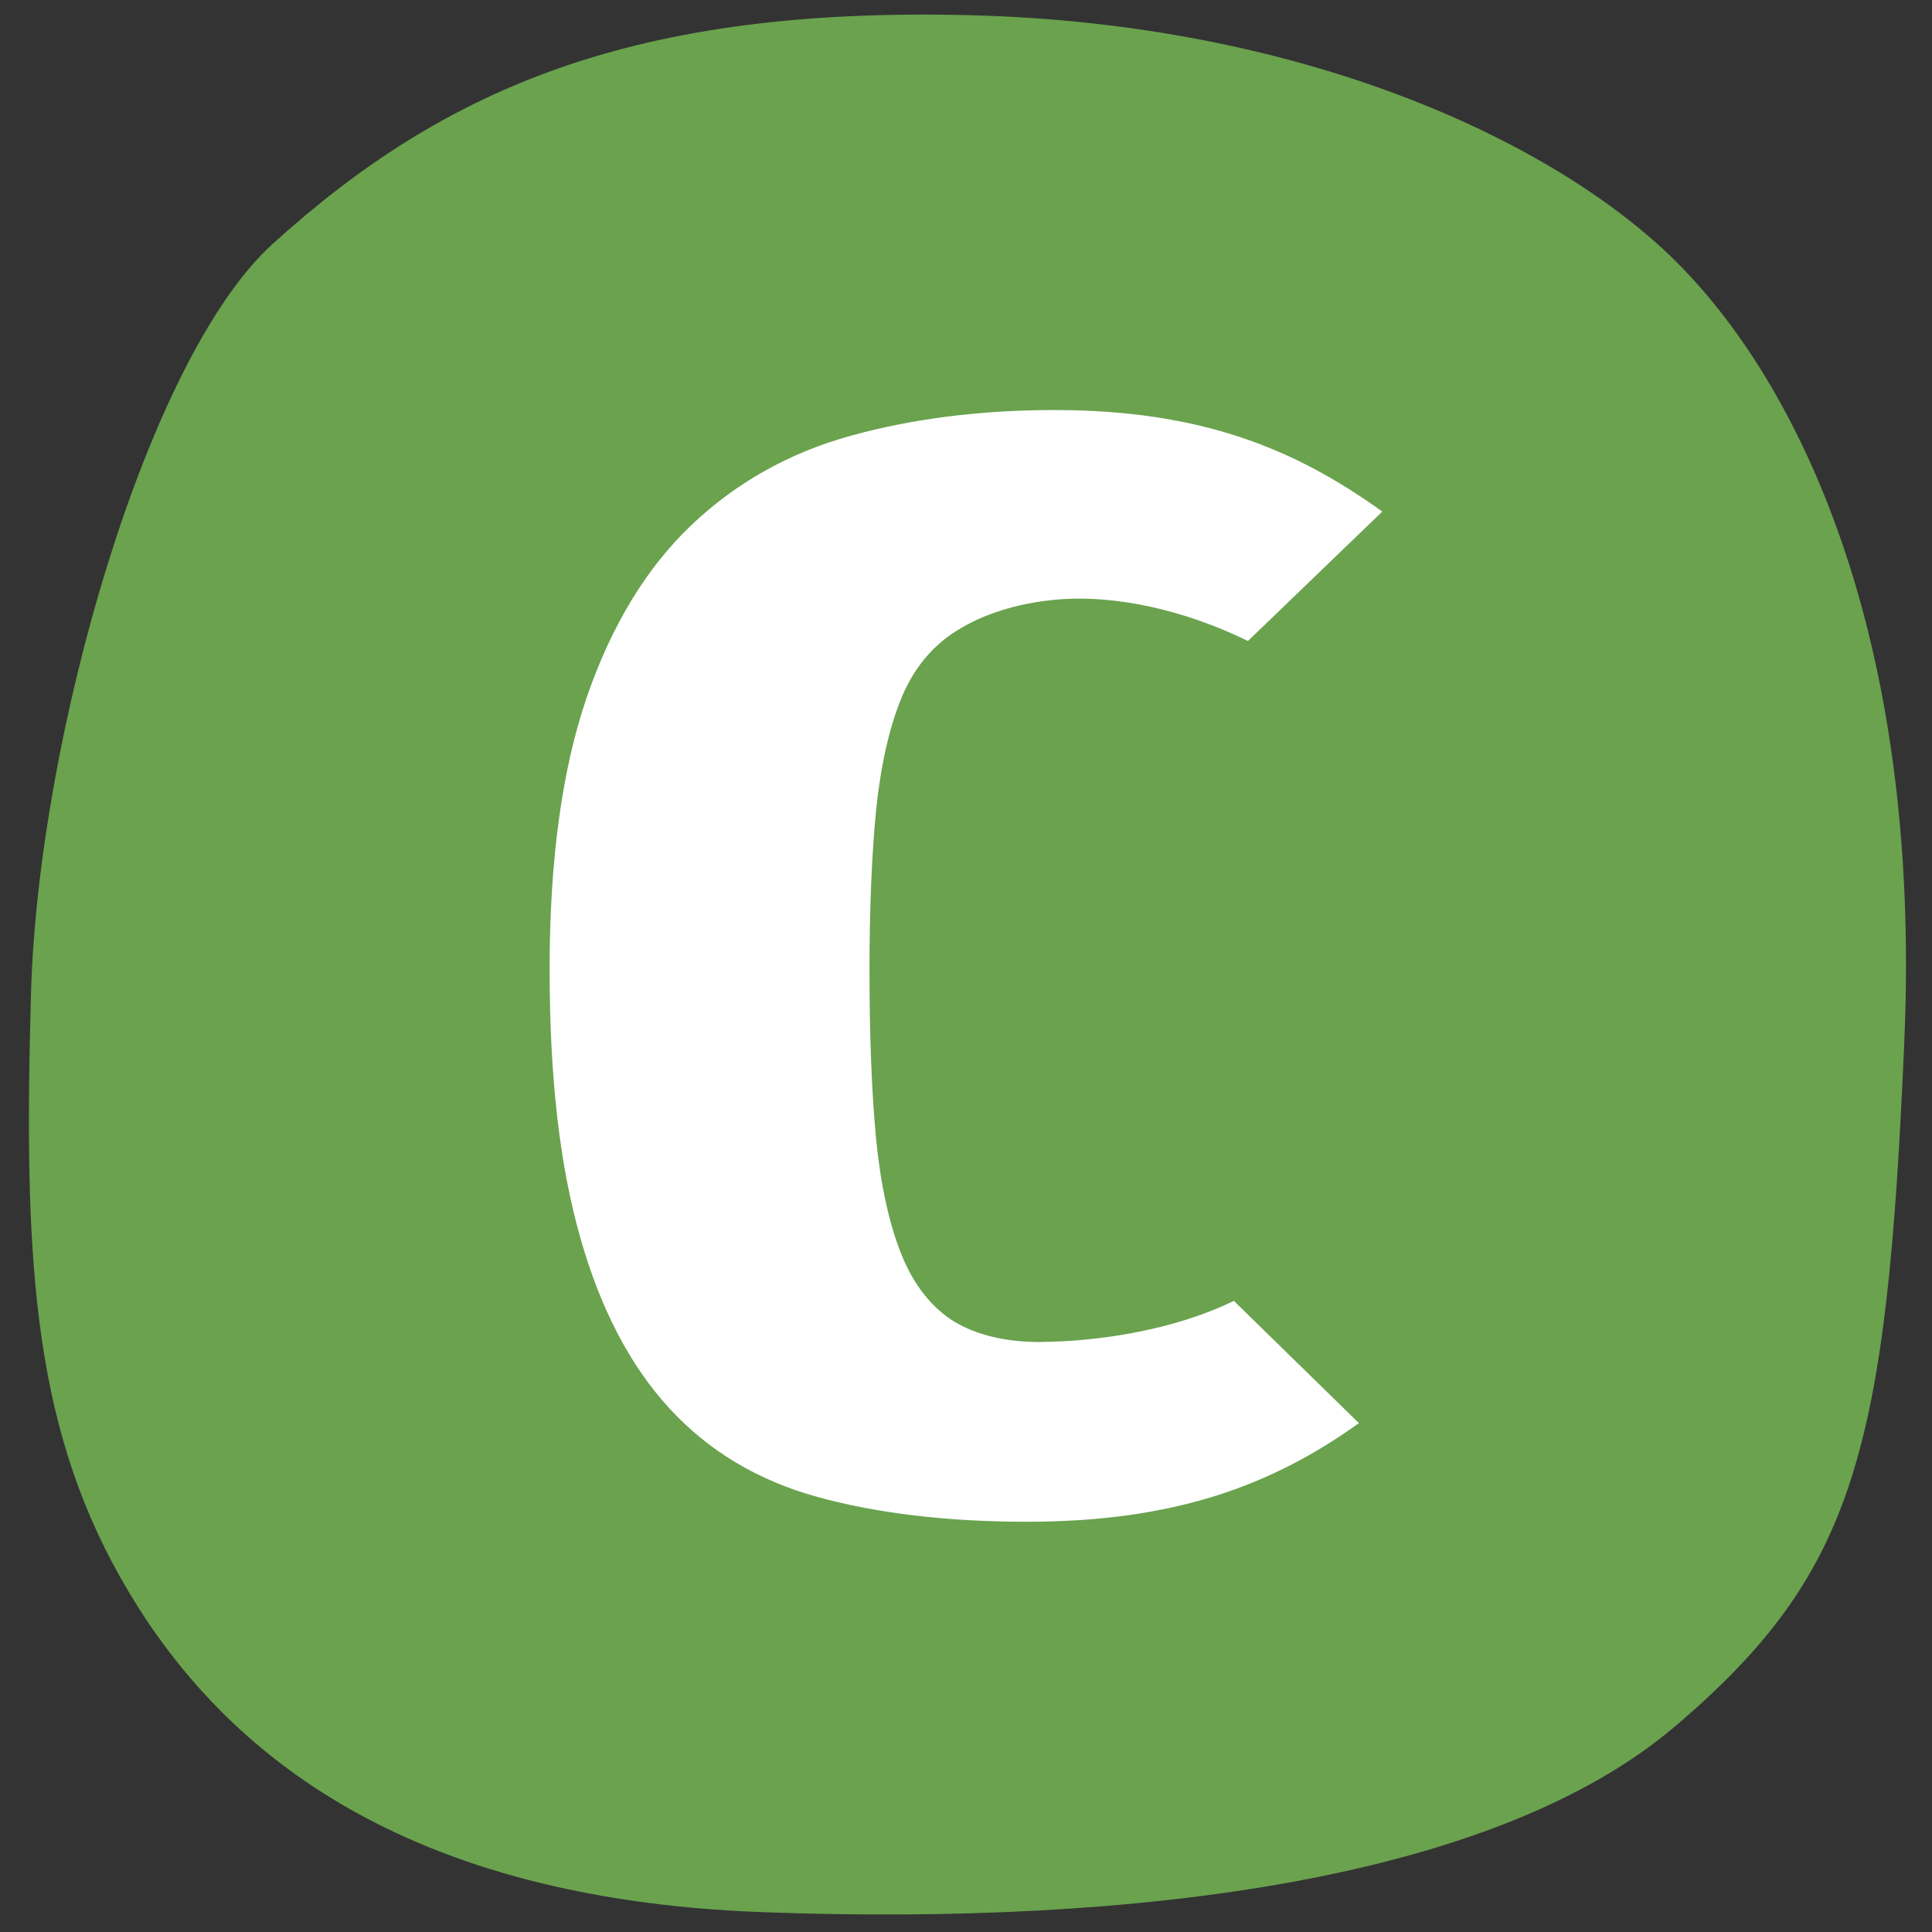
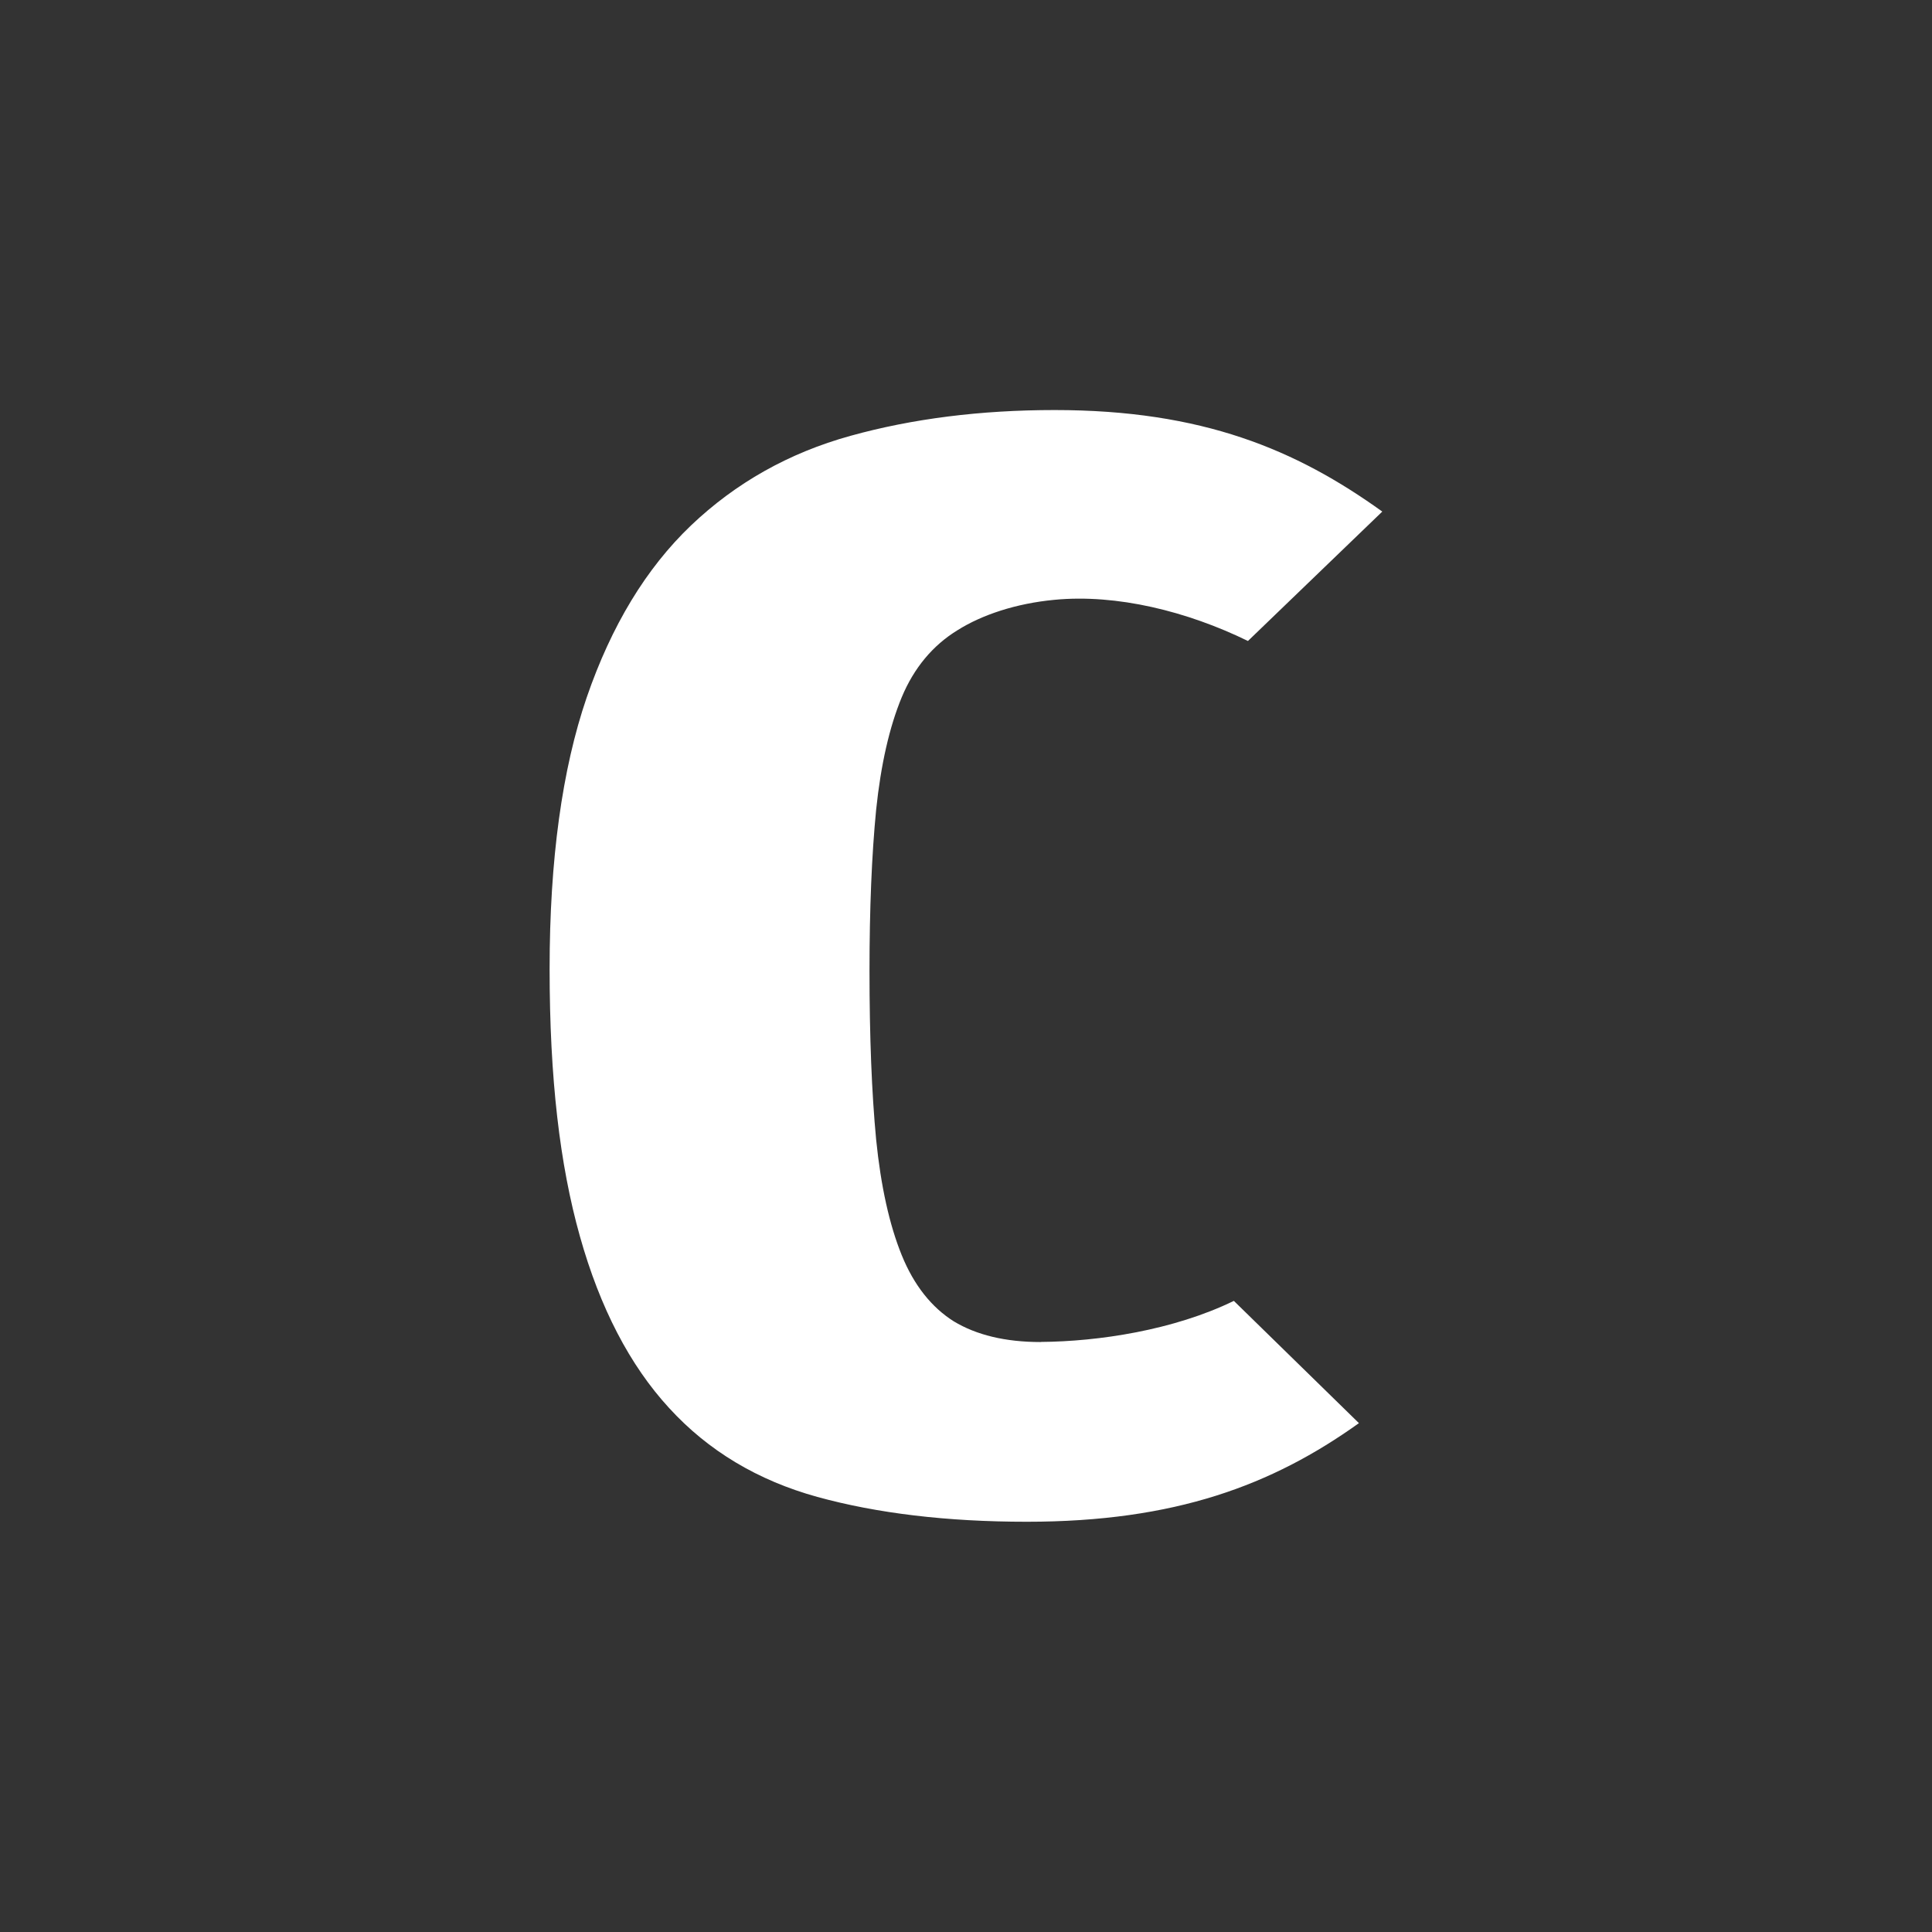
<svg xmlns="http://www.w3.org/2000/svg" id="_レイヤー_1" data-name="レイヤー 1" version="1.1" viewBox="0 0 192 192">
  <rect x="0" y="0" width="192" height="192" fill="#333333" stroke="none" />
  <defs>
    <style>
      .cls-1 {
        fill: #6aa24e;
      }

      .cls-1, .cls-2 {
        stroke-width: 0px;
      }

      .cls-2 {
        fill: #fff;
      }
    </style>
  </defs>
-   <path class="cls-1" d="M166.47,171.56c-17.84,15.19-53.16,19.85-90.67,18.47-37.55-1.36-54.88-17.4-63.82-33.23-8.9-15.76-9.61-32.51-8.9-58.12.74-25.62,11.54-63.06,23.96-74.39C44.35,8.57,63.29.68,96.4,1.51c33.13.83,58.08,12.53,70.08,24.4,11.98,11.87,24.53,36.72,22.77,77.54-1.74,40.83-4.89,52.86-22.77,68.11Z" />
  <path class="cls-2" d="M103.42,133.37c-3.52,0-6.39-.7-8.64-2.06-2.19-1.38-3.95-3.57-5.17-6.58-1.22-3.01-2.07-6.83-2.54-11.48-.44-4.64-.66-10.23-.66-16.77,0-6.15.22-11.5.66-16.01.47-4.5,1.32-8.22,2.54-11.17,1.22-2.93,3.09-5.16,5.53-6.66,2.44-1.54,5.83-2.67,9.64-3.03,6.19-.6,13.2,1.14,19.24,4.09l13.35-12.86c-8.56-6.15-17.86-10.09-32.57-10.09-7.36,0-14.14.86-20.27,2.56-6.12,1.69-11.42,4.68-15.86,8.91-4.46,4.26-7.91,9.96-10.36,17.08-2.44,7.12-3.69,16.12-3.69,26.99s1.01,19.46,3.01,26.57c2,7.13,4.97,12.83,8.86,17.06,3.9,4.27,8.83,7.21,14.73,8.84,5.92,1.63,12.87,2.47,20.83,2.47,14.75,0,24.39-3.64,33-9.8l-12.43-12.15c-5.99,2.92-13.48,4.04-19.19,4.08Z" />
</svg>